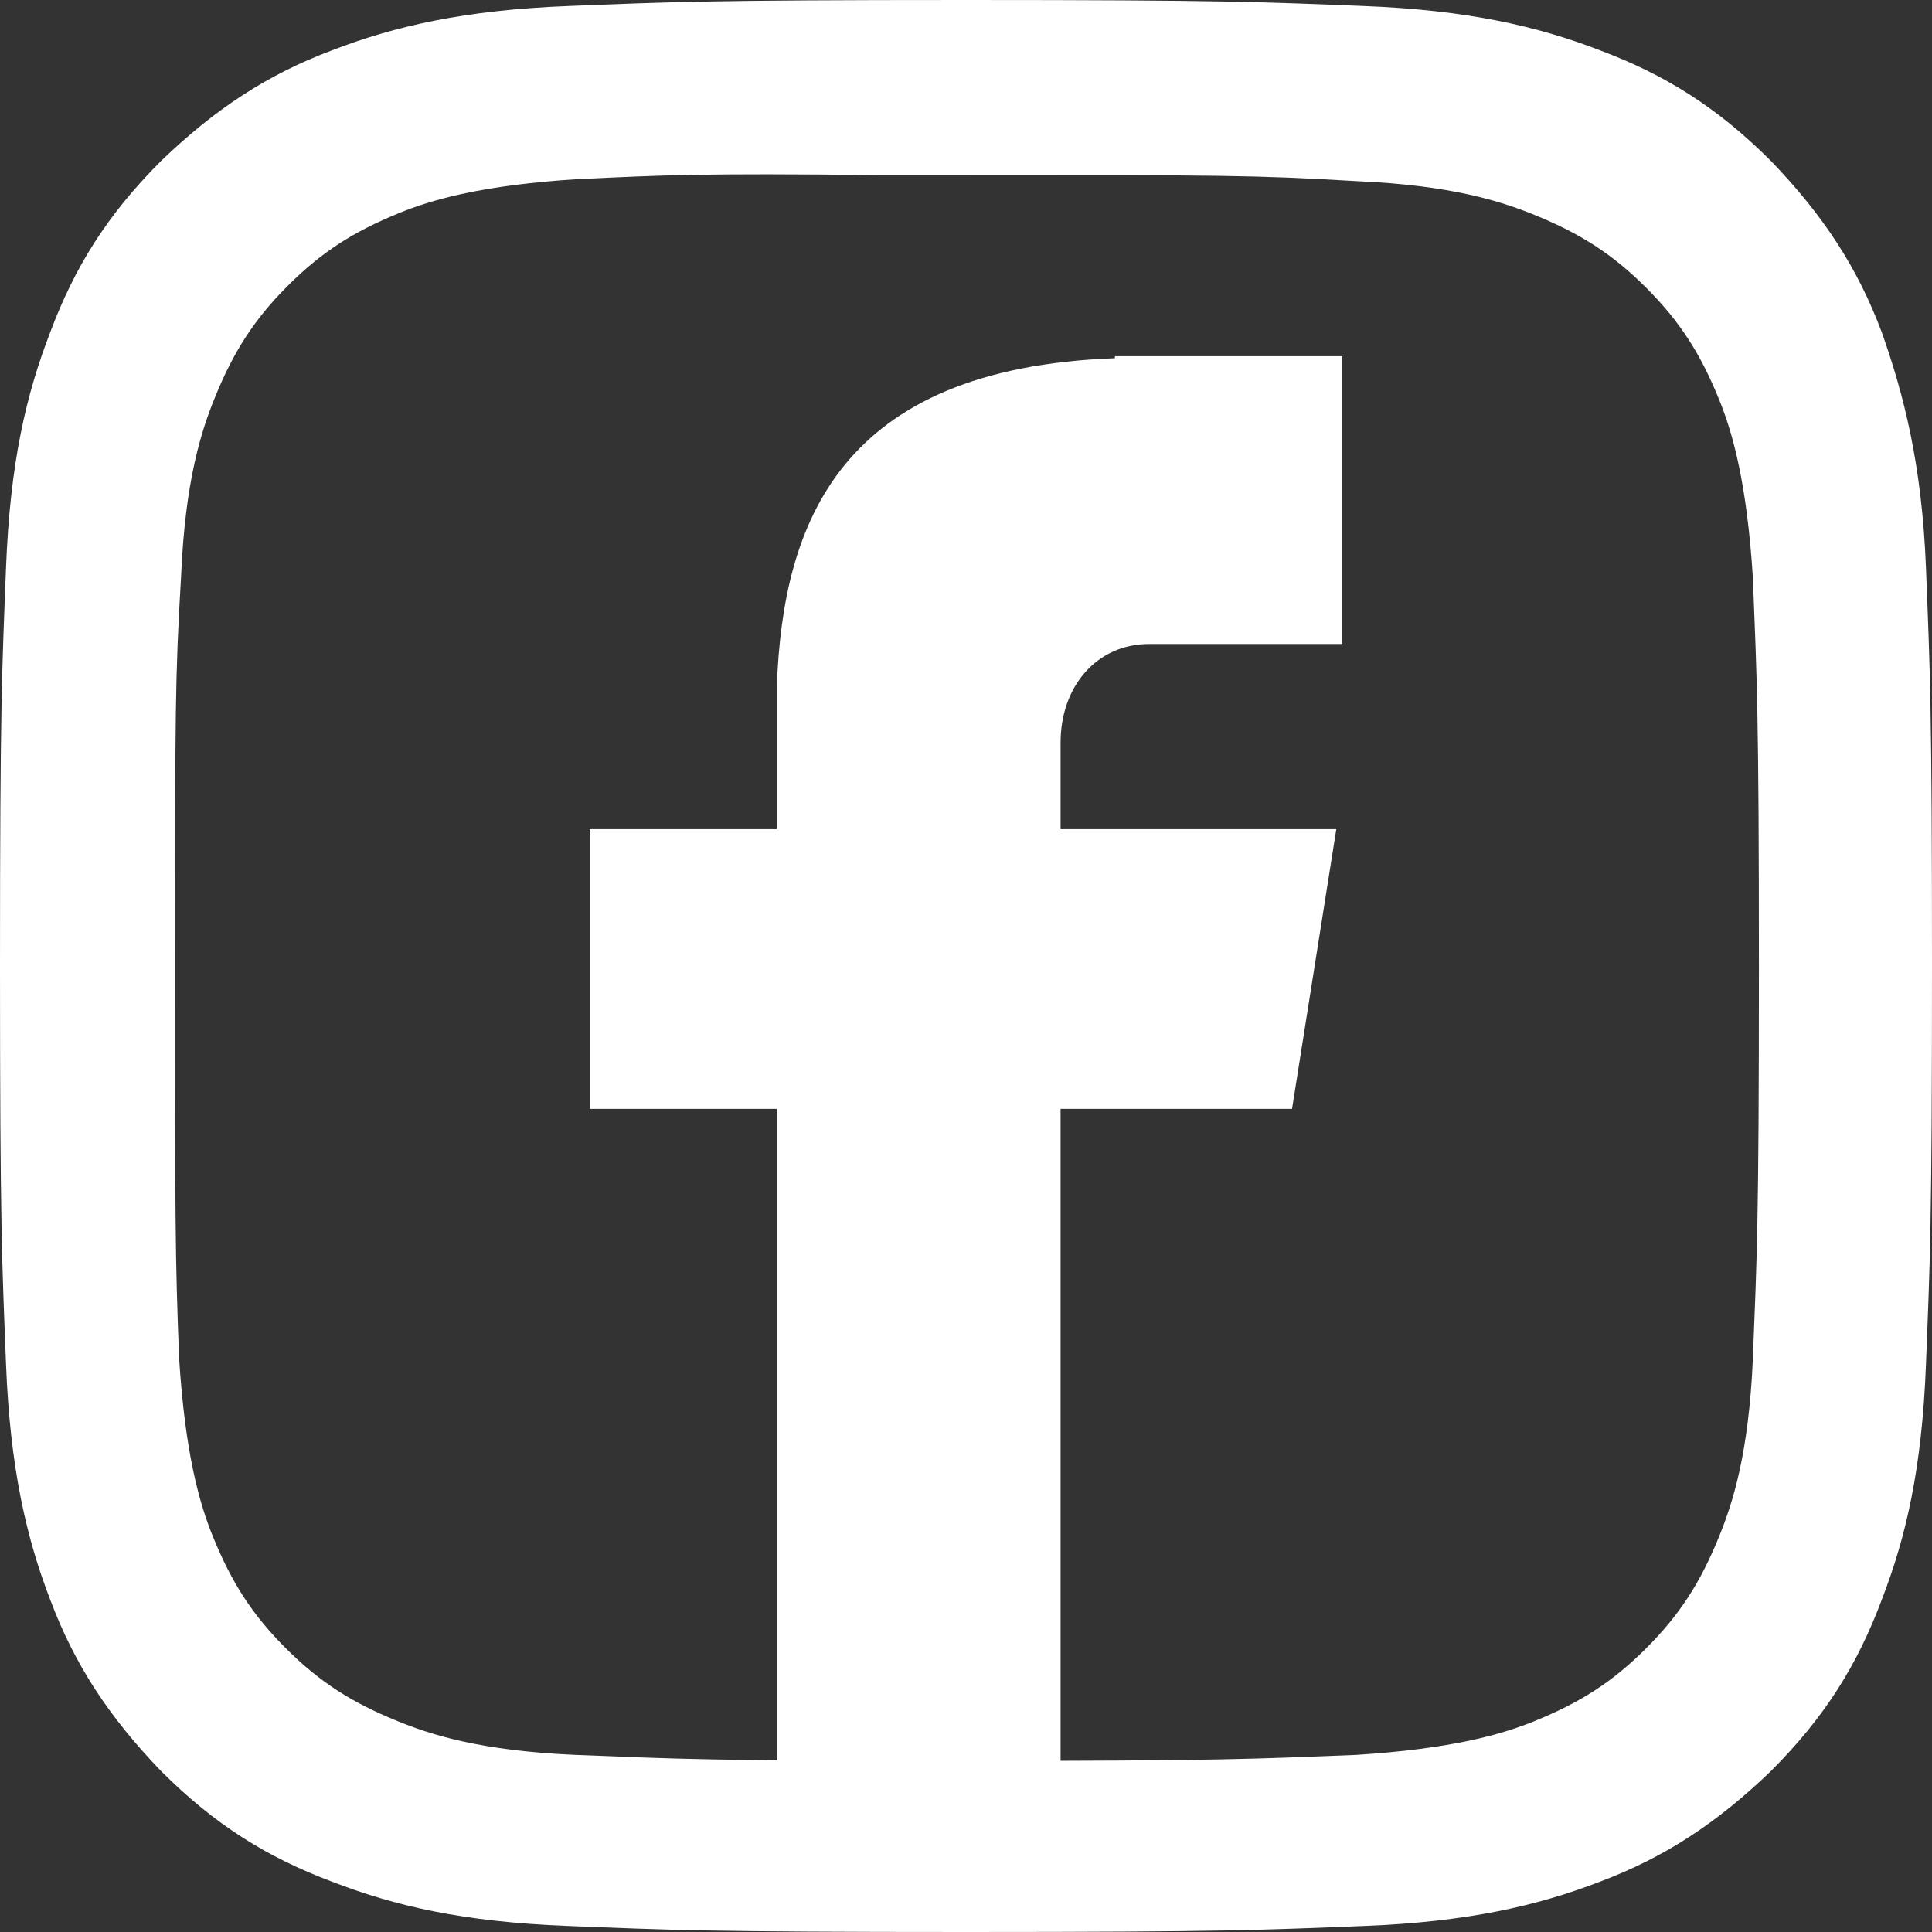
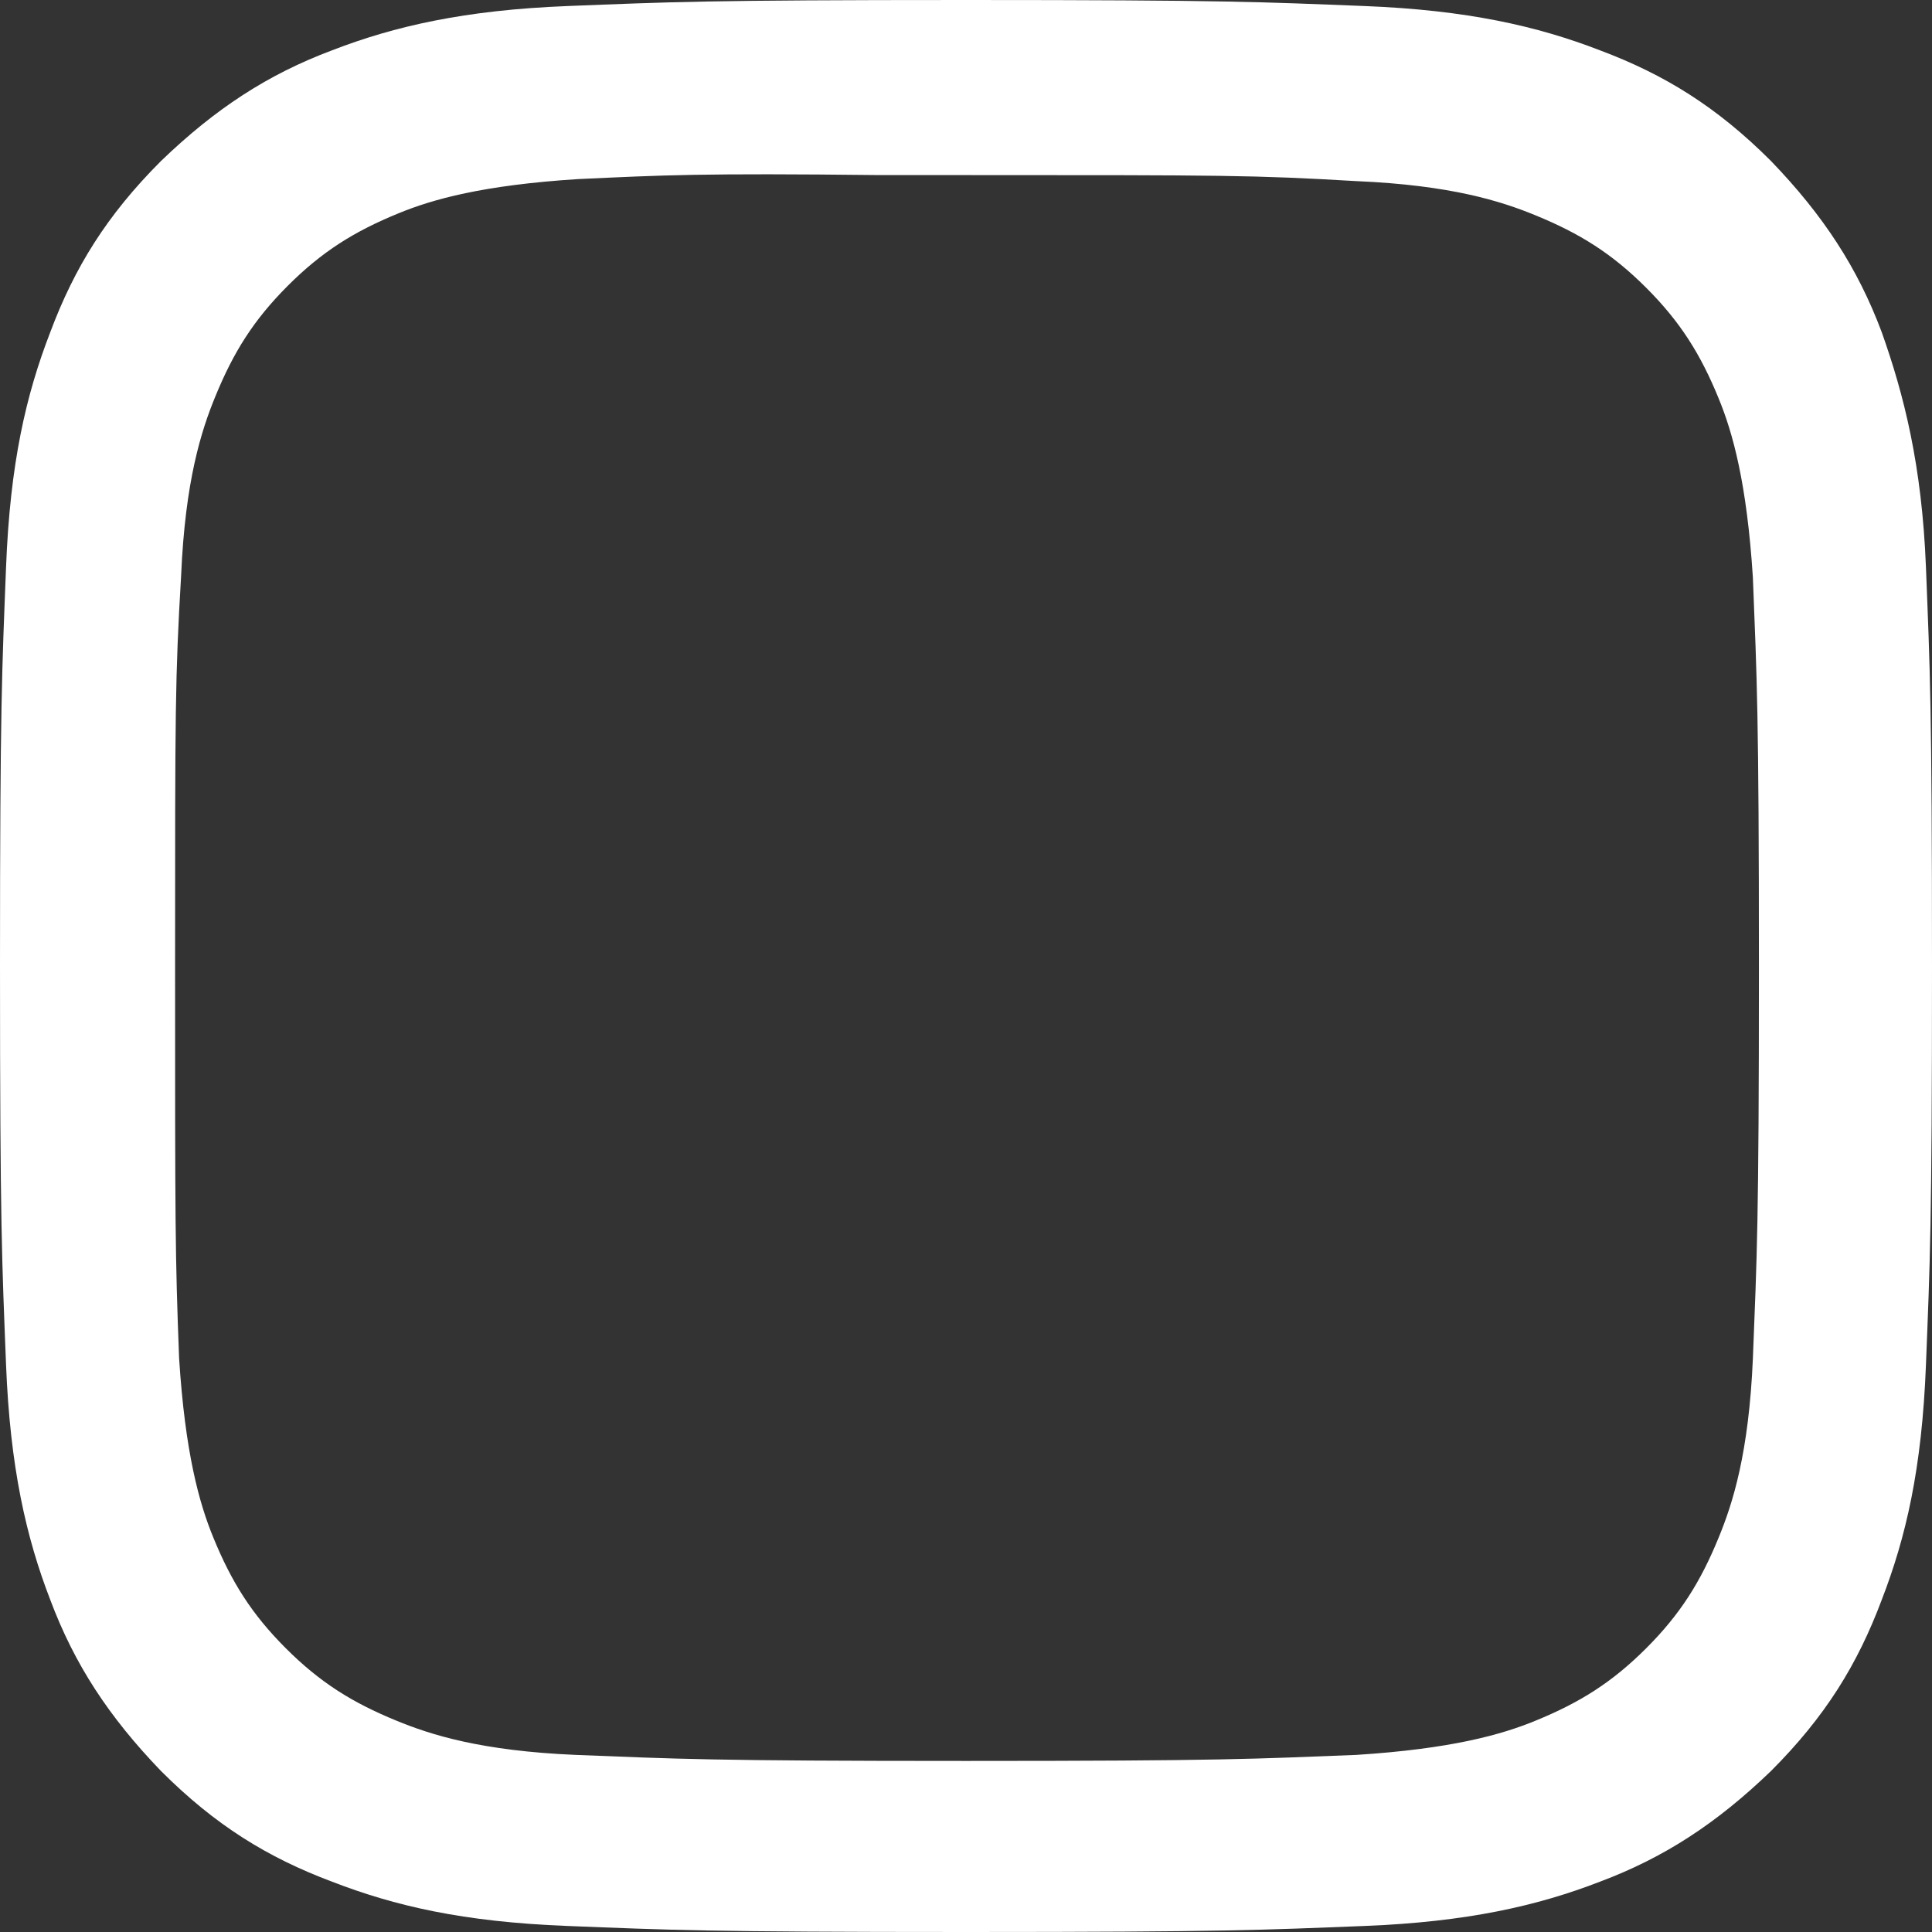
<svg xmlns="http://www.w3.org/2000/svg" xmlns:xlink="http://www.w3.org/1999/xlink" version="1.1" x="0px" y="0px" viewBox="0 0 96 96" style="enable-background:new 0 0 96 96;" xml:space="preserve">
  <rect x="0" y="0" width="96" height="96" fill="#333333" stroke="none" />
  <style type="text/css">
	.st0{display:none;clip-path:url(#SVGID_2_);fill:#1775F1;}
	.st1{fill:#FFFFFF;}
</style>
  <g id="Old">
</g>
  <g id="Logo">
    <g>
      <defs>
-         <path id="SVGID_1_" d="M4.2,45.6c0,0-6.1,25.7,2.3,34.3s20.5,12.7,21,12.7c0.5,0,47,1.8,54.4-4.4s9.8-43.8,9.8-43.8     s5.1-24.9-5.3-32.2S17.9,5.1,17.9,5.1S6.4,10.5,5,15.4S4.2,45.6,4.2,45.6z" />
-       </defs>
+         </defs>
      <clipPath id="SVGID_2_">
        <use xlink:href="#SVGID_1_" style="overflow:visible;" />
      </clipPath>
      <rect x="8.7" y="8.6" class="st0" width="79.3" height="79.3" />
    </g>
-     <path id="f" class="st1" d="M57.1,32h9.6V17.7H55.4v0.1C41.7,18.3,38.9,26,38.6,34.1h0v7.1h-9.3v13.9h9.3v37.3h14.1V55.1h11.5   l2.2-13.9H52.7v-4.3C52.7,34.1,54.5,32,57.1,32z" />
    <path id="FG" class="st1" d="M48,0C35,0,33.3,0.1,28.2,0.3c-5.1,0.2-8.6,1-11.7,2.2c-3.2,1.2-5.8,2.9-8.5,5.5   c-2.7,2.7-4.3,5.3-5.5,8.5c-1.2,3.1-2,6.5-2.2,11.7C0.1,33.3,0,35,0,48s0.1,14.7,0.3,19.8c0.2,5.1,1,8.6,2.2,11.7   c1.2,3.2,2.9,5.8,5.5,8.5c2.7,2.7,5.3,4.3,8.5,5.5c3.1,1.2,6.5,2,11.7,2.2C33.3,95.9,35,96,48,96c13,0,14.7-0.1,19.8-0.3   c5.1-0.2,8.6-1,11.7-2.2c3.2-1.2,5.8-2.9,8.5-5.5c2.7-2.7,4.3-5.3,5.5-8.5c1.2-3.1,2-6.5,2.2-11.7C95.9,62.7,96,61,96,48   s-0.1-14.7-0.3-19.8c-0.2-5.1-1.1-8.6-2.2-11.7c-1.2-3.2-2.9-5.8-5.5-8.5c-2.7-2.7-5.3-4.3-8.5-5.5c-3.1-1.2-6.6-2-11.7-2.2   C62.7,0.1,61,0,48,0L48,0z M43.7,8.7c1.3,0,2.7,0,4.3,0c12.8,0,14.3,0,19.4,0.3c4.7,0.2,7.2,1,8.9,1.7c2.2,0.9,3.8,1.9,5.5,3.6   c1.7,1.7,2.7,3.3,3.6,5.5c0.7,1.7,1.4,4.2,1.7,8.9c0.2,5.1,0.3,6.6,0.3,19.4s-0.1,14.3-0.3,19.4c-0.2,4.7-1,7.2-1.7,8.9   c-0.9,2.2-1.9,3.8-3.6,5.5c-1.7,1.7-3.3,2.7-5.5,3.6c-1.7,0.7-4.2,1.4-8.9,1.7c-5.1,0.2-6.6,0.3-19.4,0.3   c-12.8,0-14.3-0.1-19.4-0.3c-4.7-0.2-7.2-1-8.9-1.7c-2.2-0.9-3.8-1.9-5.5-3.6c-1.7-1.7-2.7-3.3-3.6-5.5c-0.7-1.7-1.4-4.2-1.7-8.9   C8.7,62.3,8.7,60.8,8.7,48s0-14.3,0.3-19.4c0.2-4.7,1-7.2,1.7-8.9c0.9-2.2,1.9-3.8,3.6-5.5c1.7-1.7,3.3-2.7,5.5-3.6   c1.7-0.7,4.2-1.4,8.9-1.7C33,8.7,34.8,8.6,43.7,8.7L43.7,8.7z" />
  </g>
</svg>